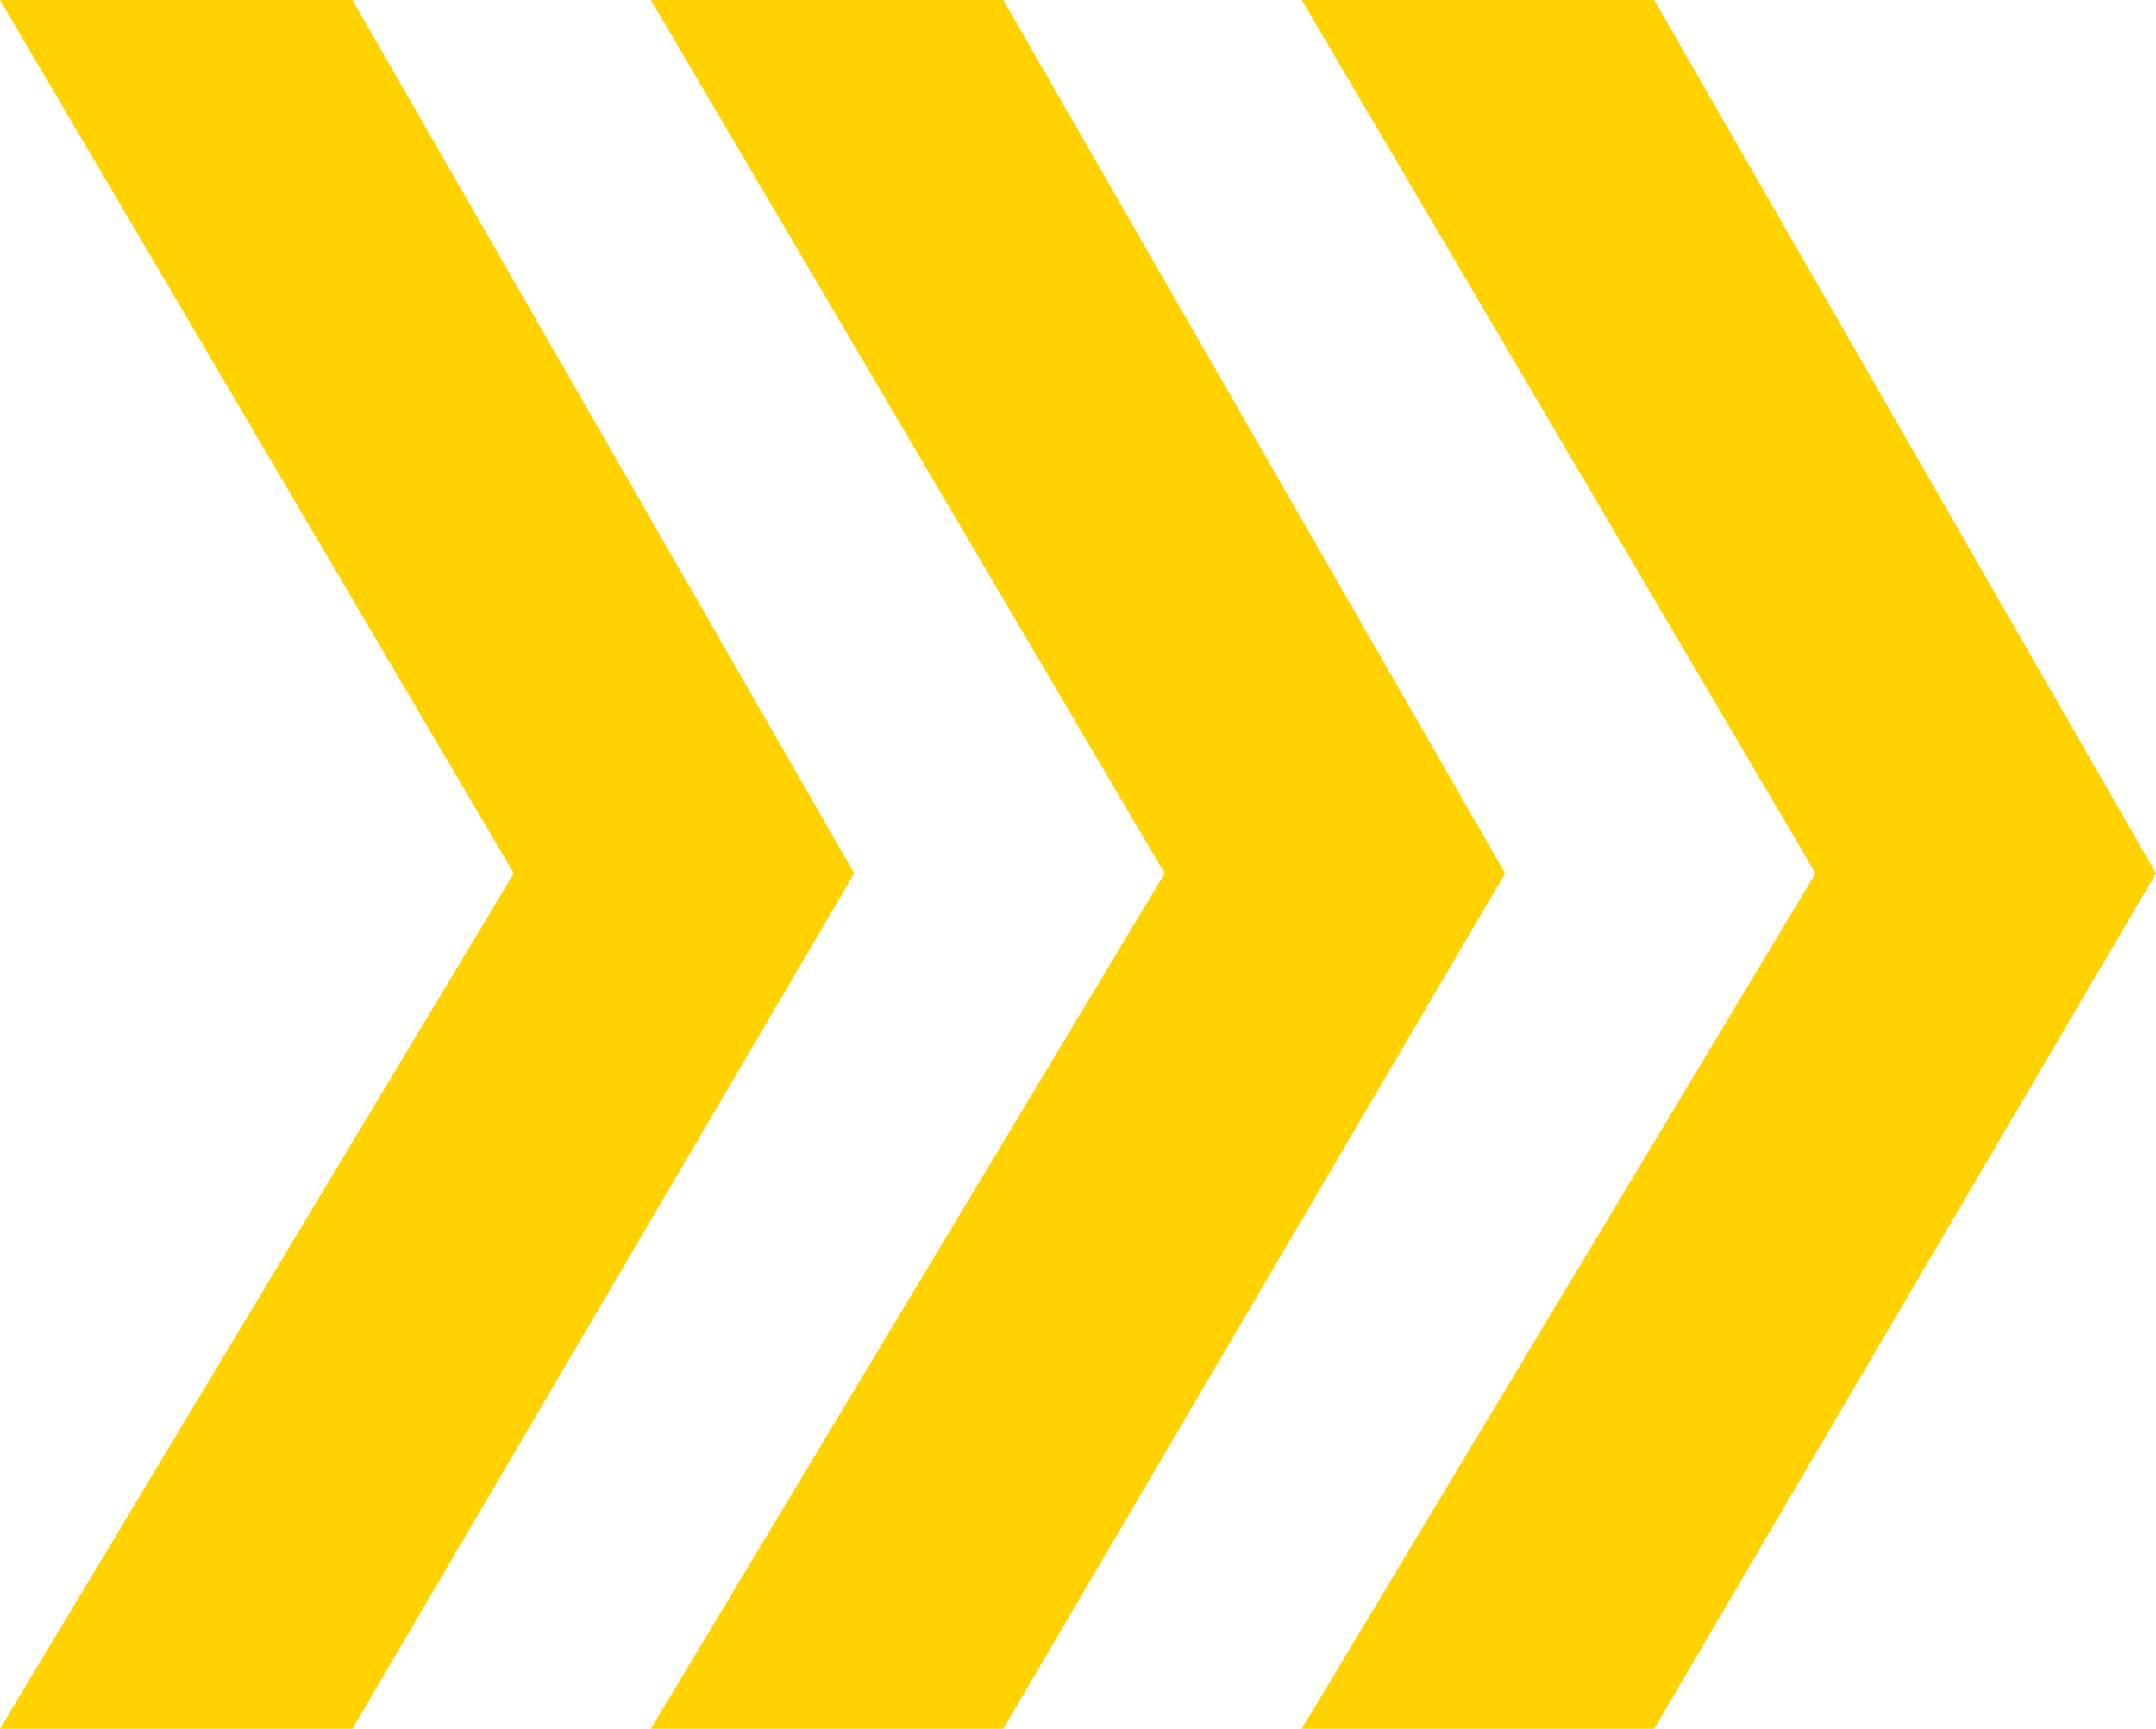
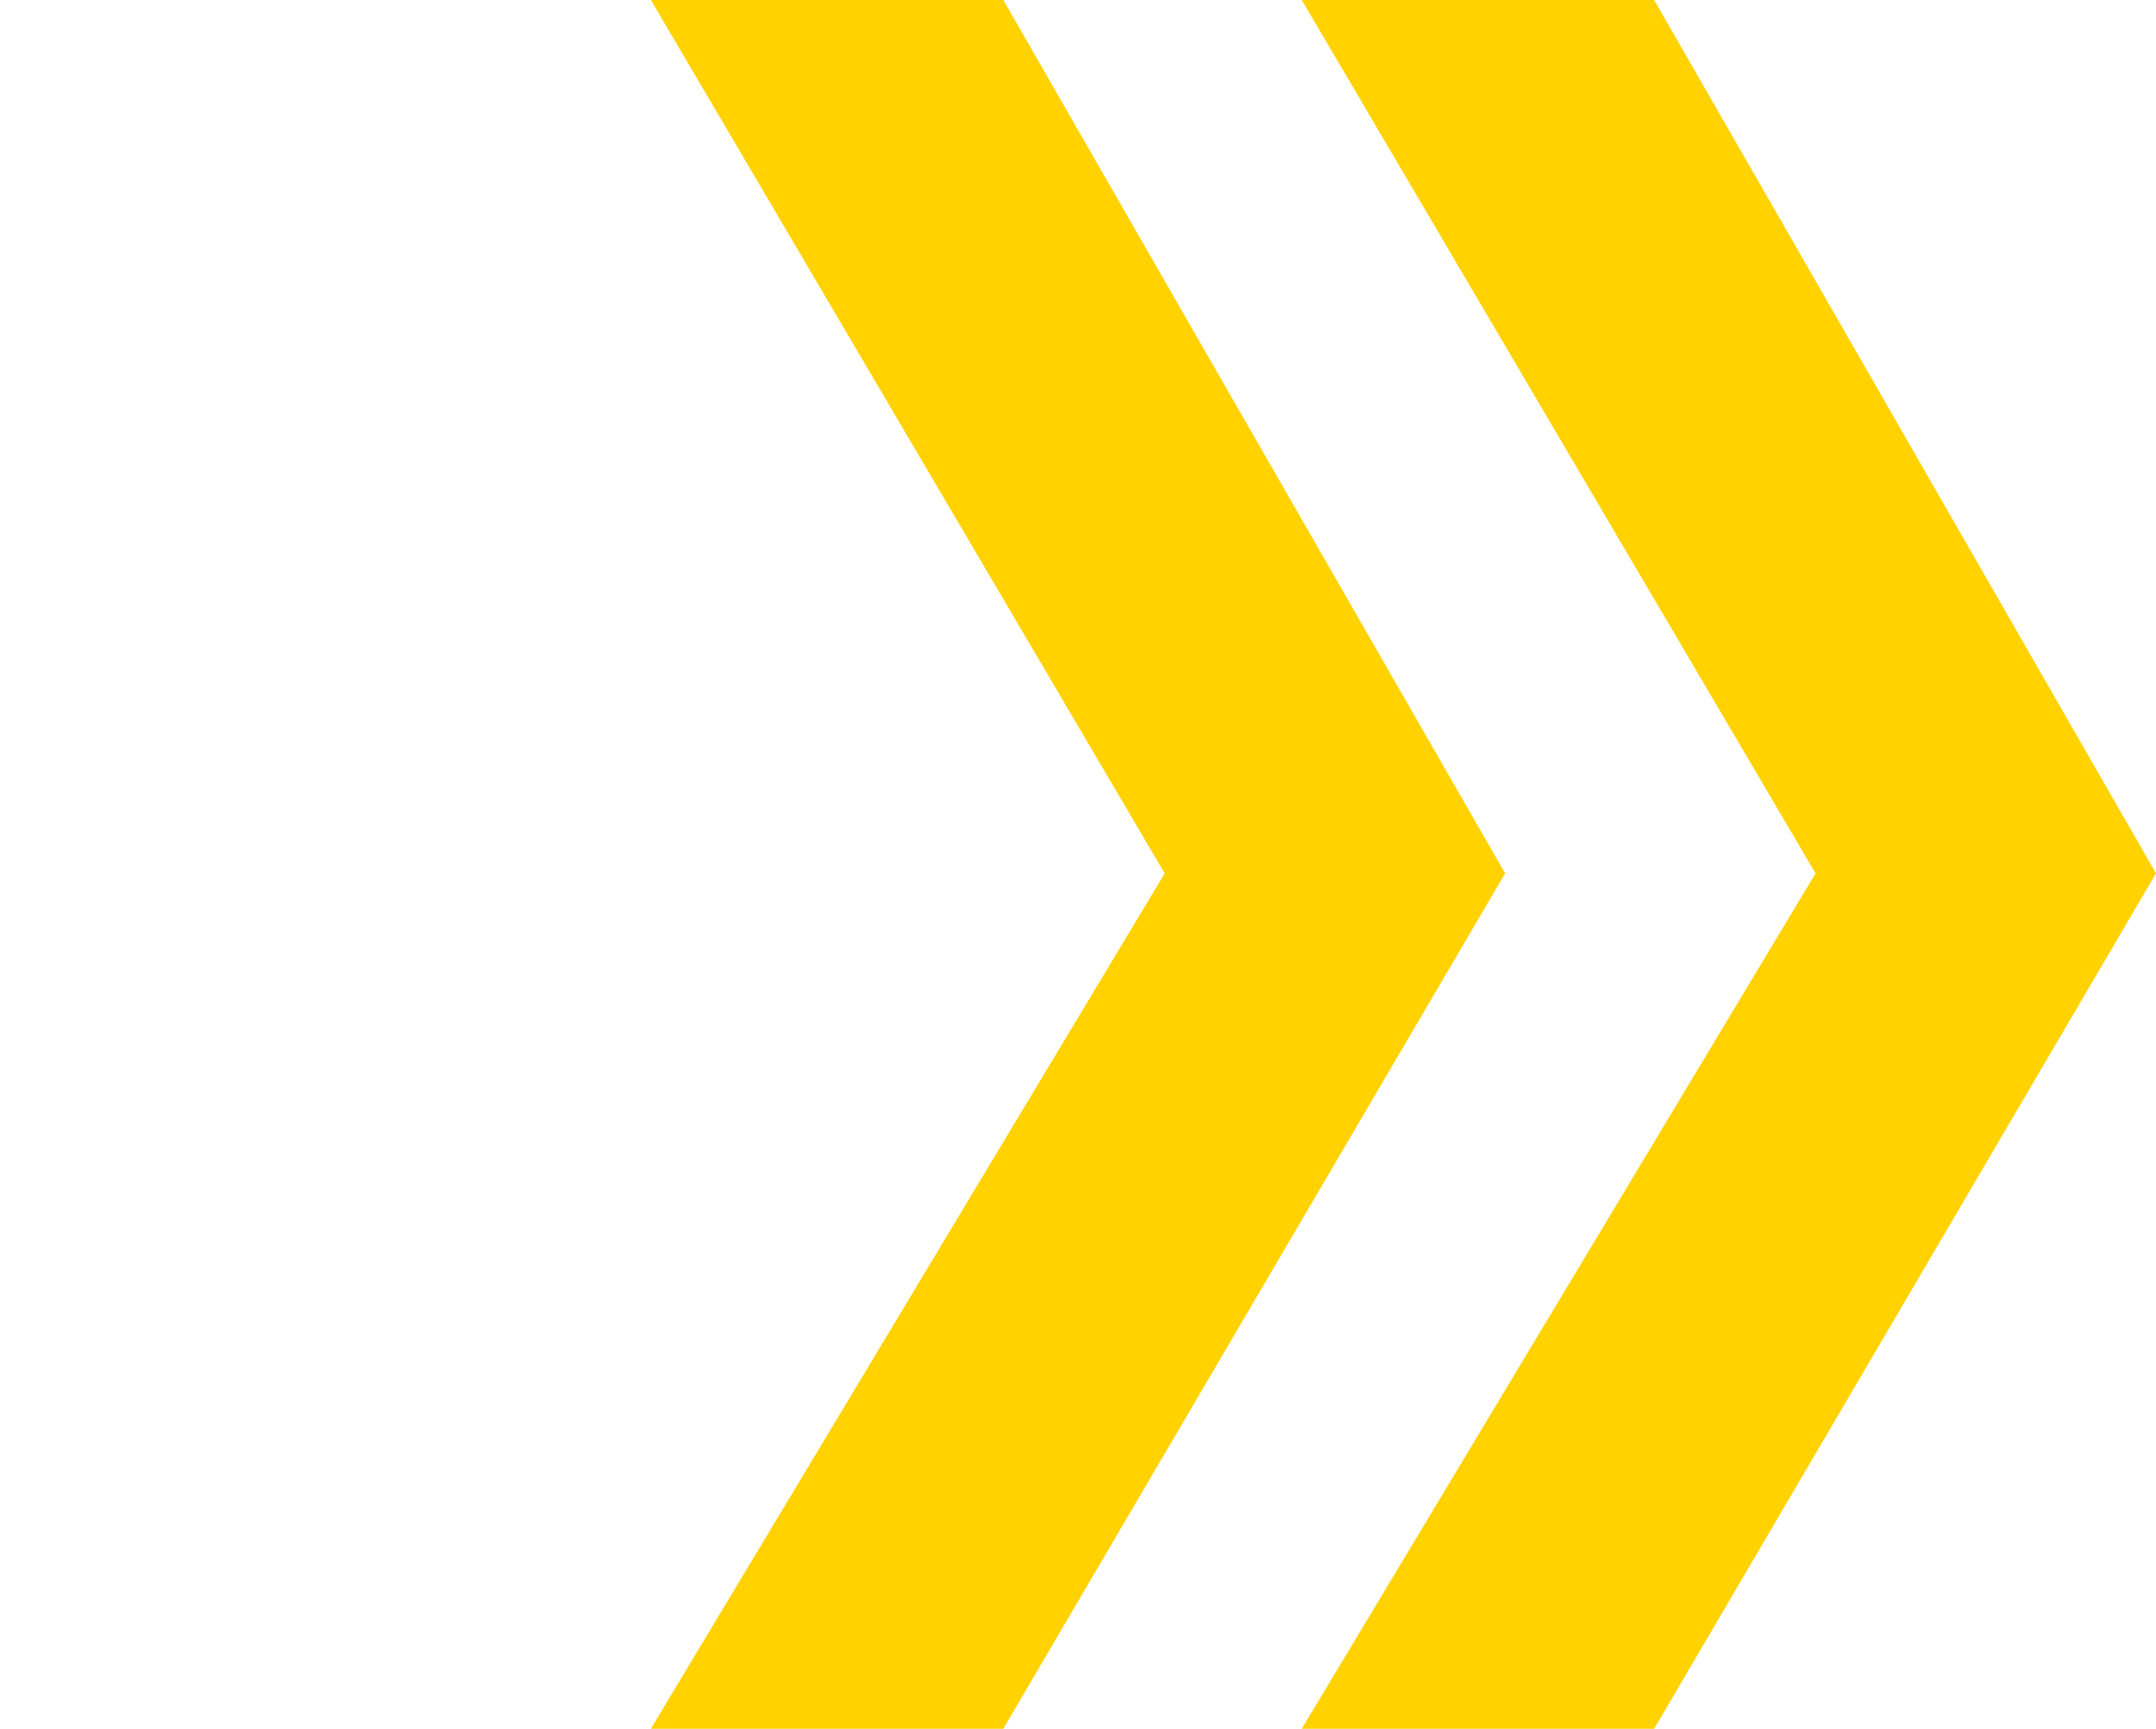
<svg xmlns="http://www.w3.org/2000/svg" width="106" height="85" viewBox="0 0 106 85">
  <g fill="#ffd200">
-     <path d="M0 0l25.262 42.942L0 85h17.327L42 42.942 17.327 0z" />
    <path d="M32 0l25.262 42.942L32 85h17.327L74 42.942 49.327 0z" />
    <path d="M64 0l25.262 42.942L64 85h17.327L106 42.942 81.327 0z" />
  </g>
</svg>